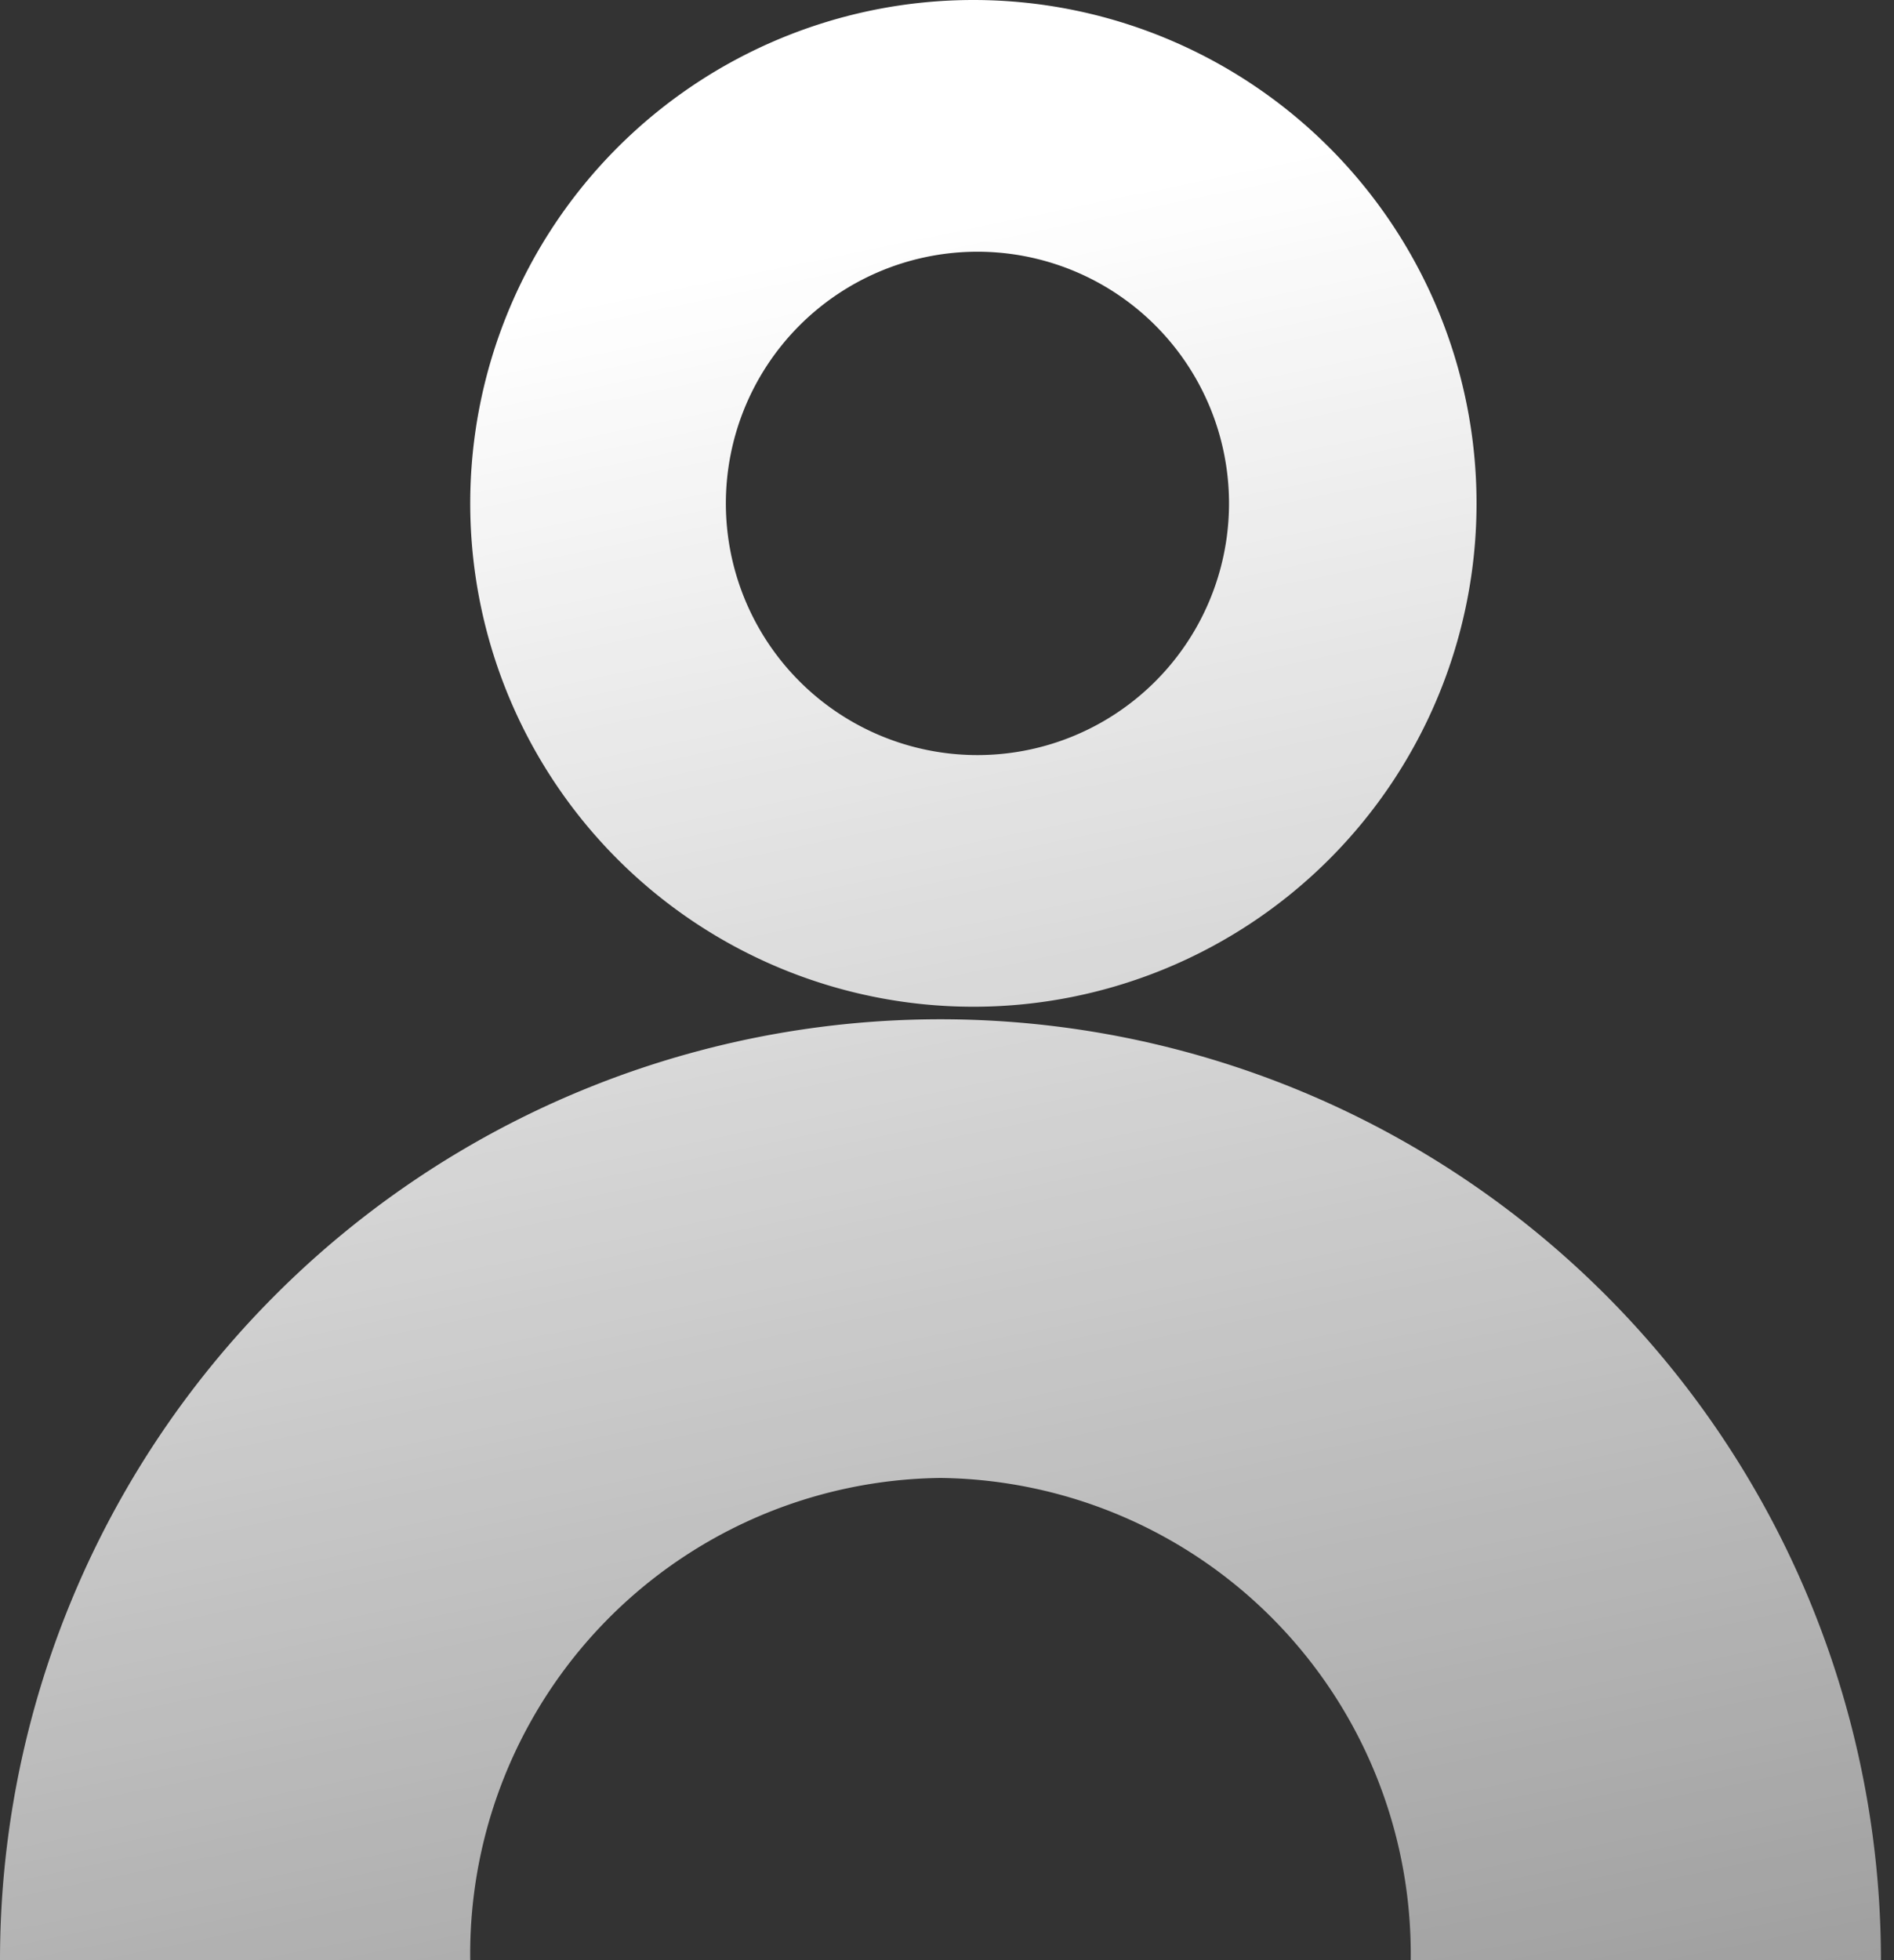
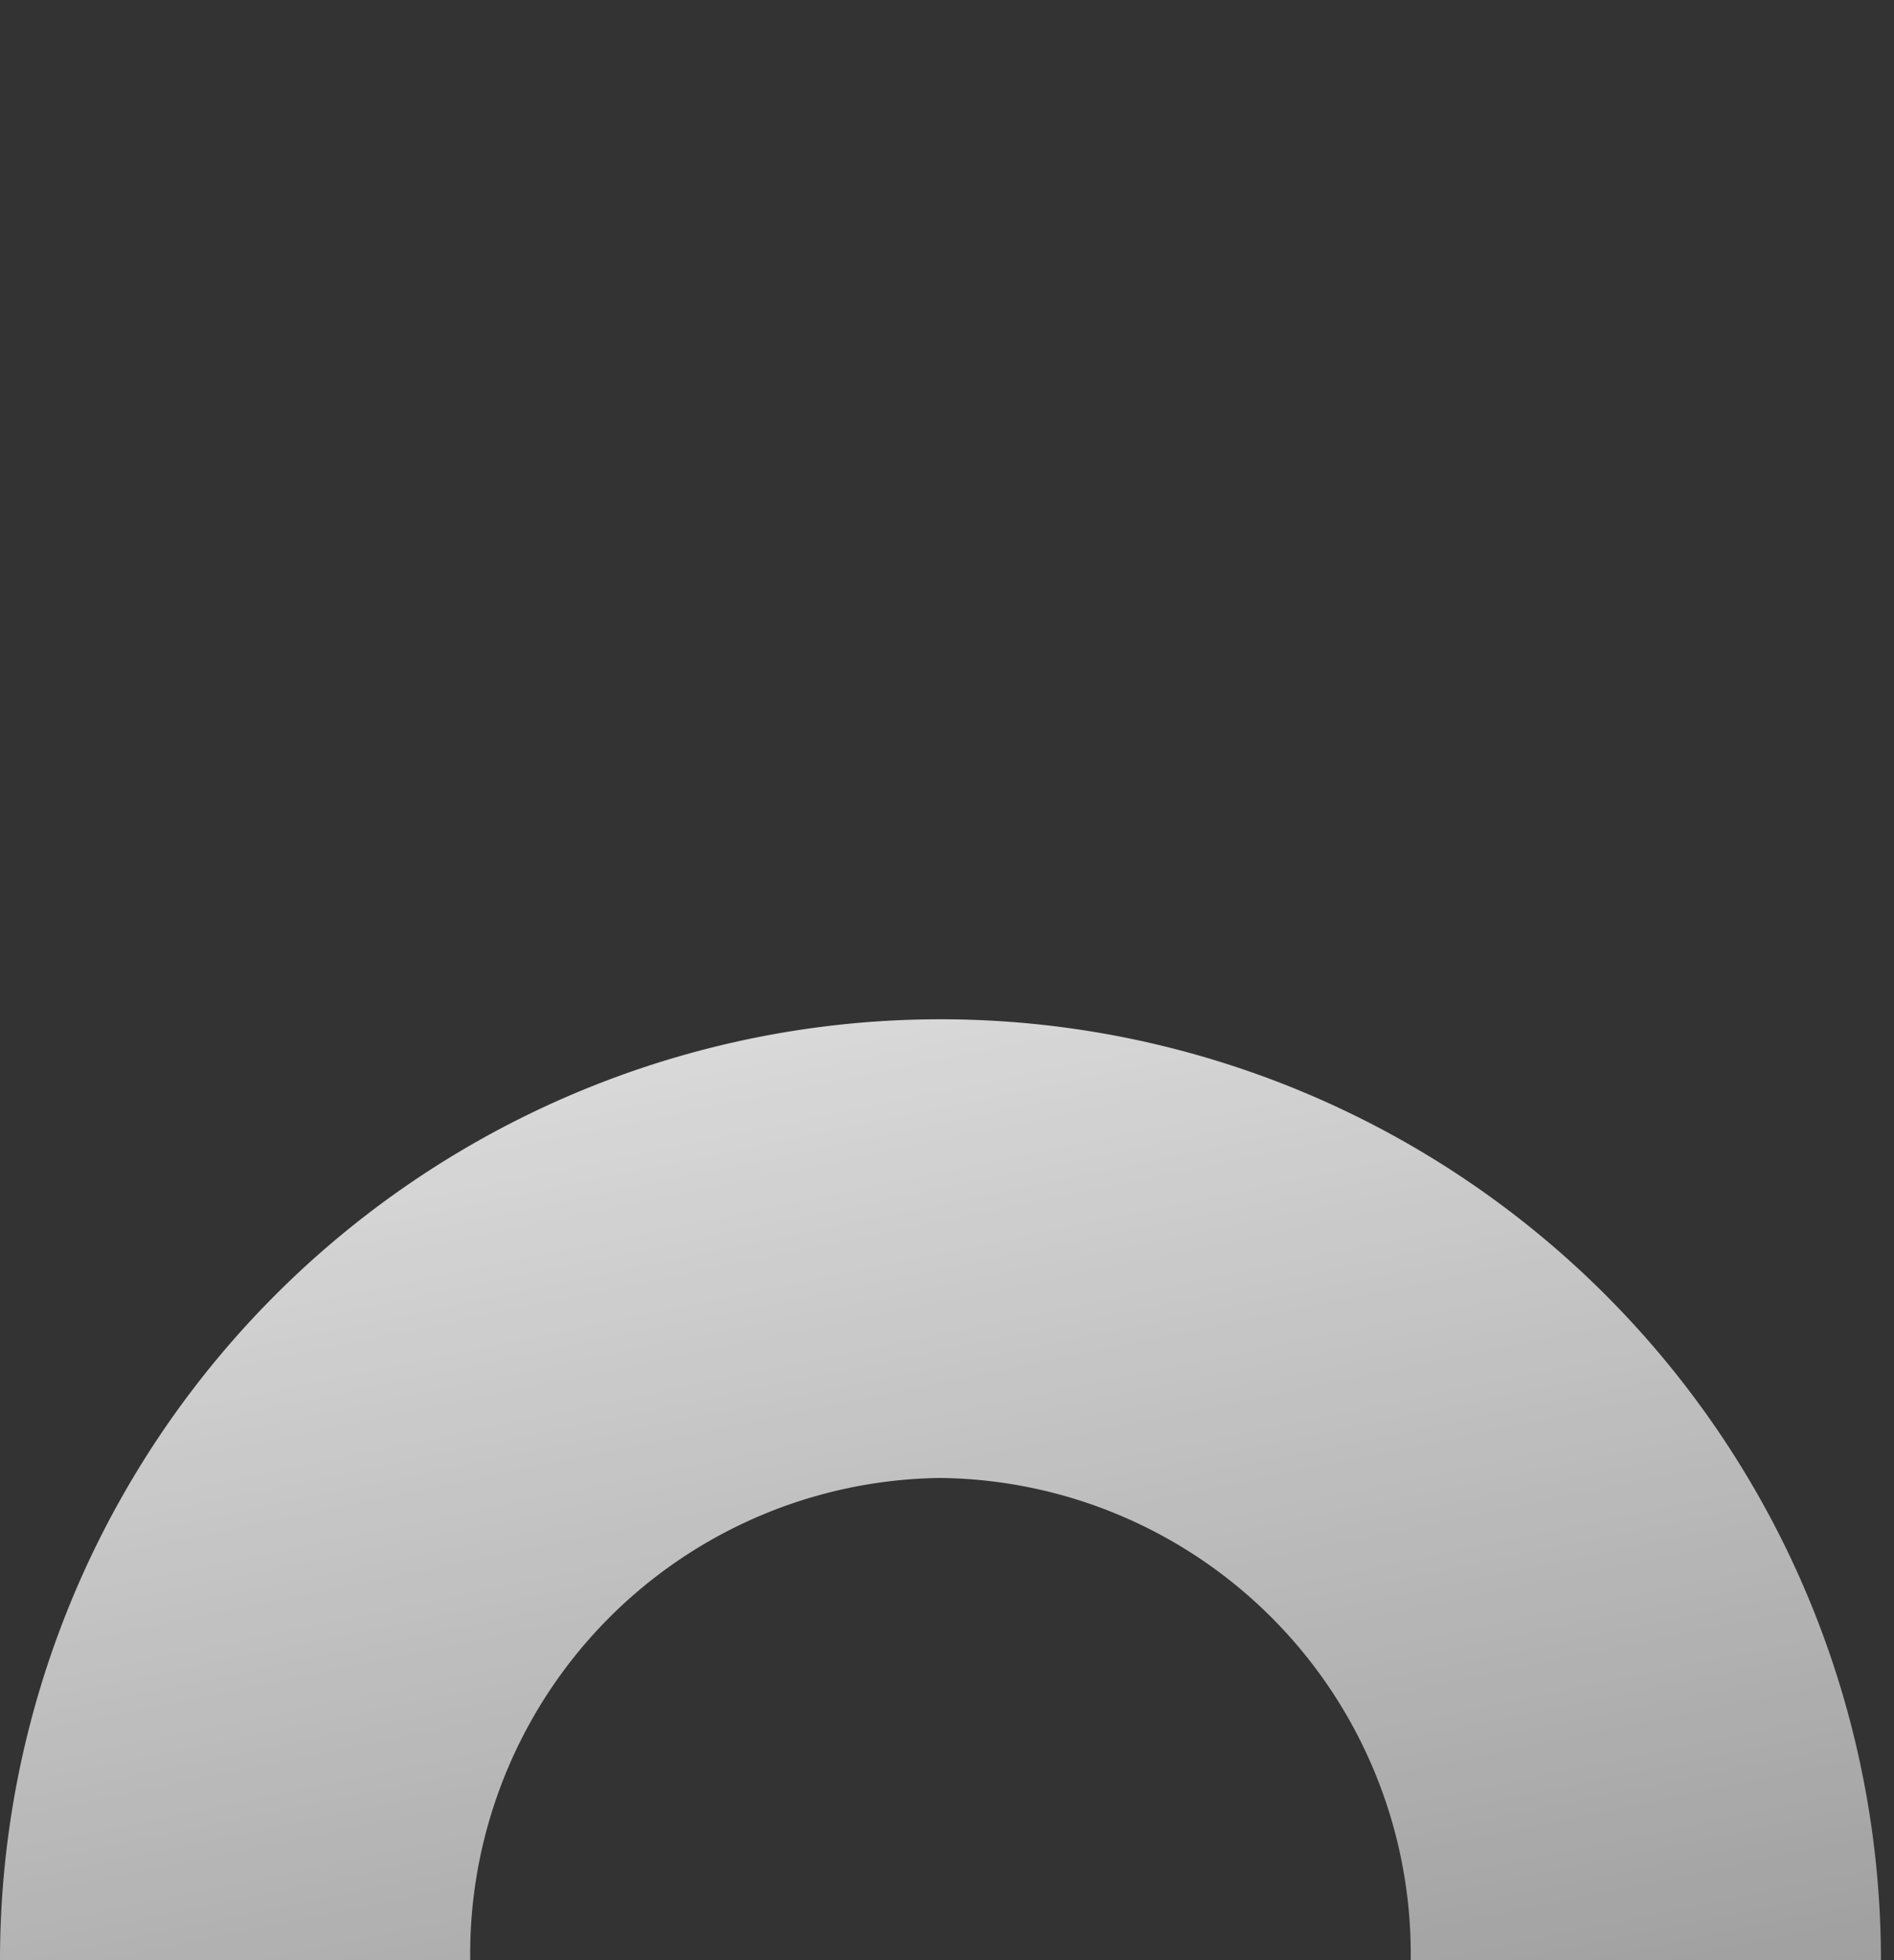
<svg xmlns="http://www.w3.org/2000/svg" fill="none" viewBox="0 0 29 30">
  <rect x="0" y="0" width="29" height="30" fill="#333333" stroke="none" />
-   <path fill-rule="evenodd" clip-rule="evenodd" d="M14.904 0a7.704 7.704 0 1 1 0 15.408 7.704 7.704 0 0 1 0-15.408Zm0 11.556a3.852 3.852 0 1 0 0-7.703 3.852 3.852 0 0 0 0 7.703Z" fill="url(#a)" />
  <path fill-rule="evenodd" clip-rule="evenodd" d="M21.6 30h7.2a14.4 14.4 0 0 0-14.4-14.4v7.02A7.285 7.285 0 0 1 21.6 30ZM7.2 30H0a14.4 14.4 0 0 1 14.4-14.4v7.02A7.285 7.285 0 0 0 7.2 30Z" fill="url(#b)" />
  <defs>
    <linearGradient id="a" x1="31.21" y1="0" x2="37.59" y2="30.884" gradientUnits="userSpaceOnUse">
      <stop stop-color="#fff" />
      <stop offset=".952" stop-color="#fff" stop-opacity=".514" />
      <stop offset="1" stop-color="#fff" stop-opacity=".489" />
      <stop offset="1" stop-color="#fff" stop-opacity=".48" />
    </linearGradient>
    <linearGradient id="b" x1="31.21" y1="0" x2="37.59" y2="30.884" gradientUnits="userSpaceOnUse">
      <stop stop-color="#fff" />
      <stop offset=".952" stop-color="#fff" stop-opacity=".514" />
      <stop offset="1" stop-color="#fff" stop-opacity=".489" />
      <stop offset="1" stop-color="#fff" stop-opacity=".48" />
    </linearGradient>
  </defs>
</svg>